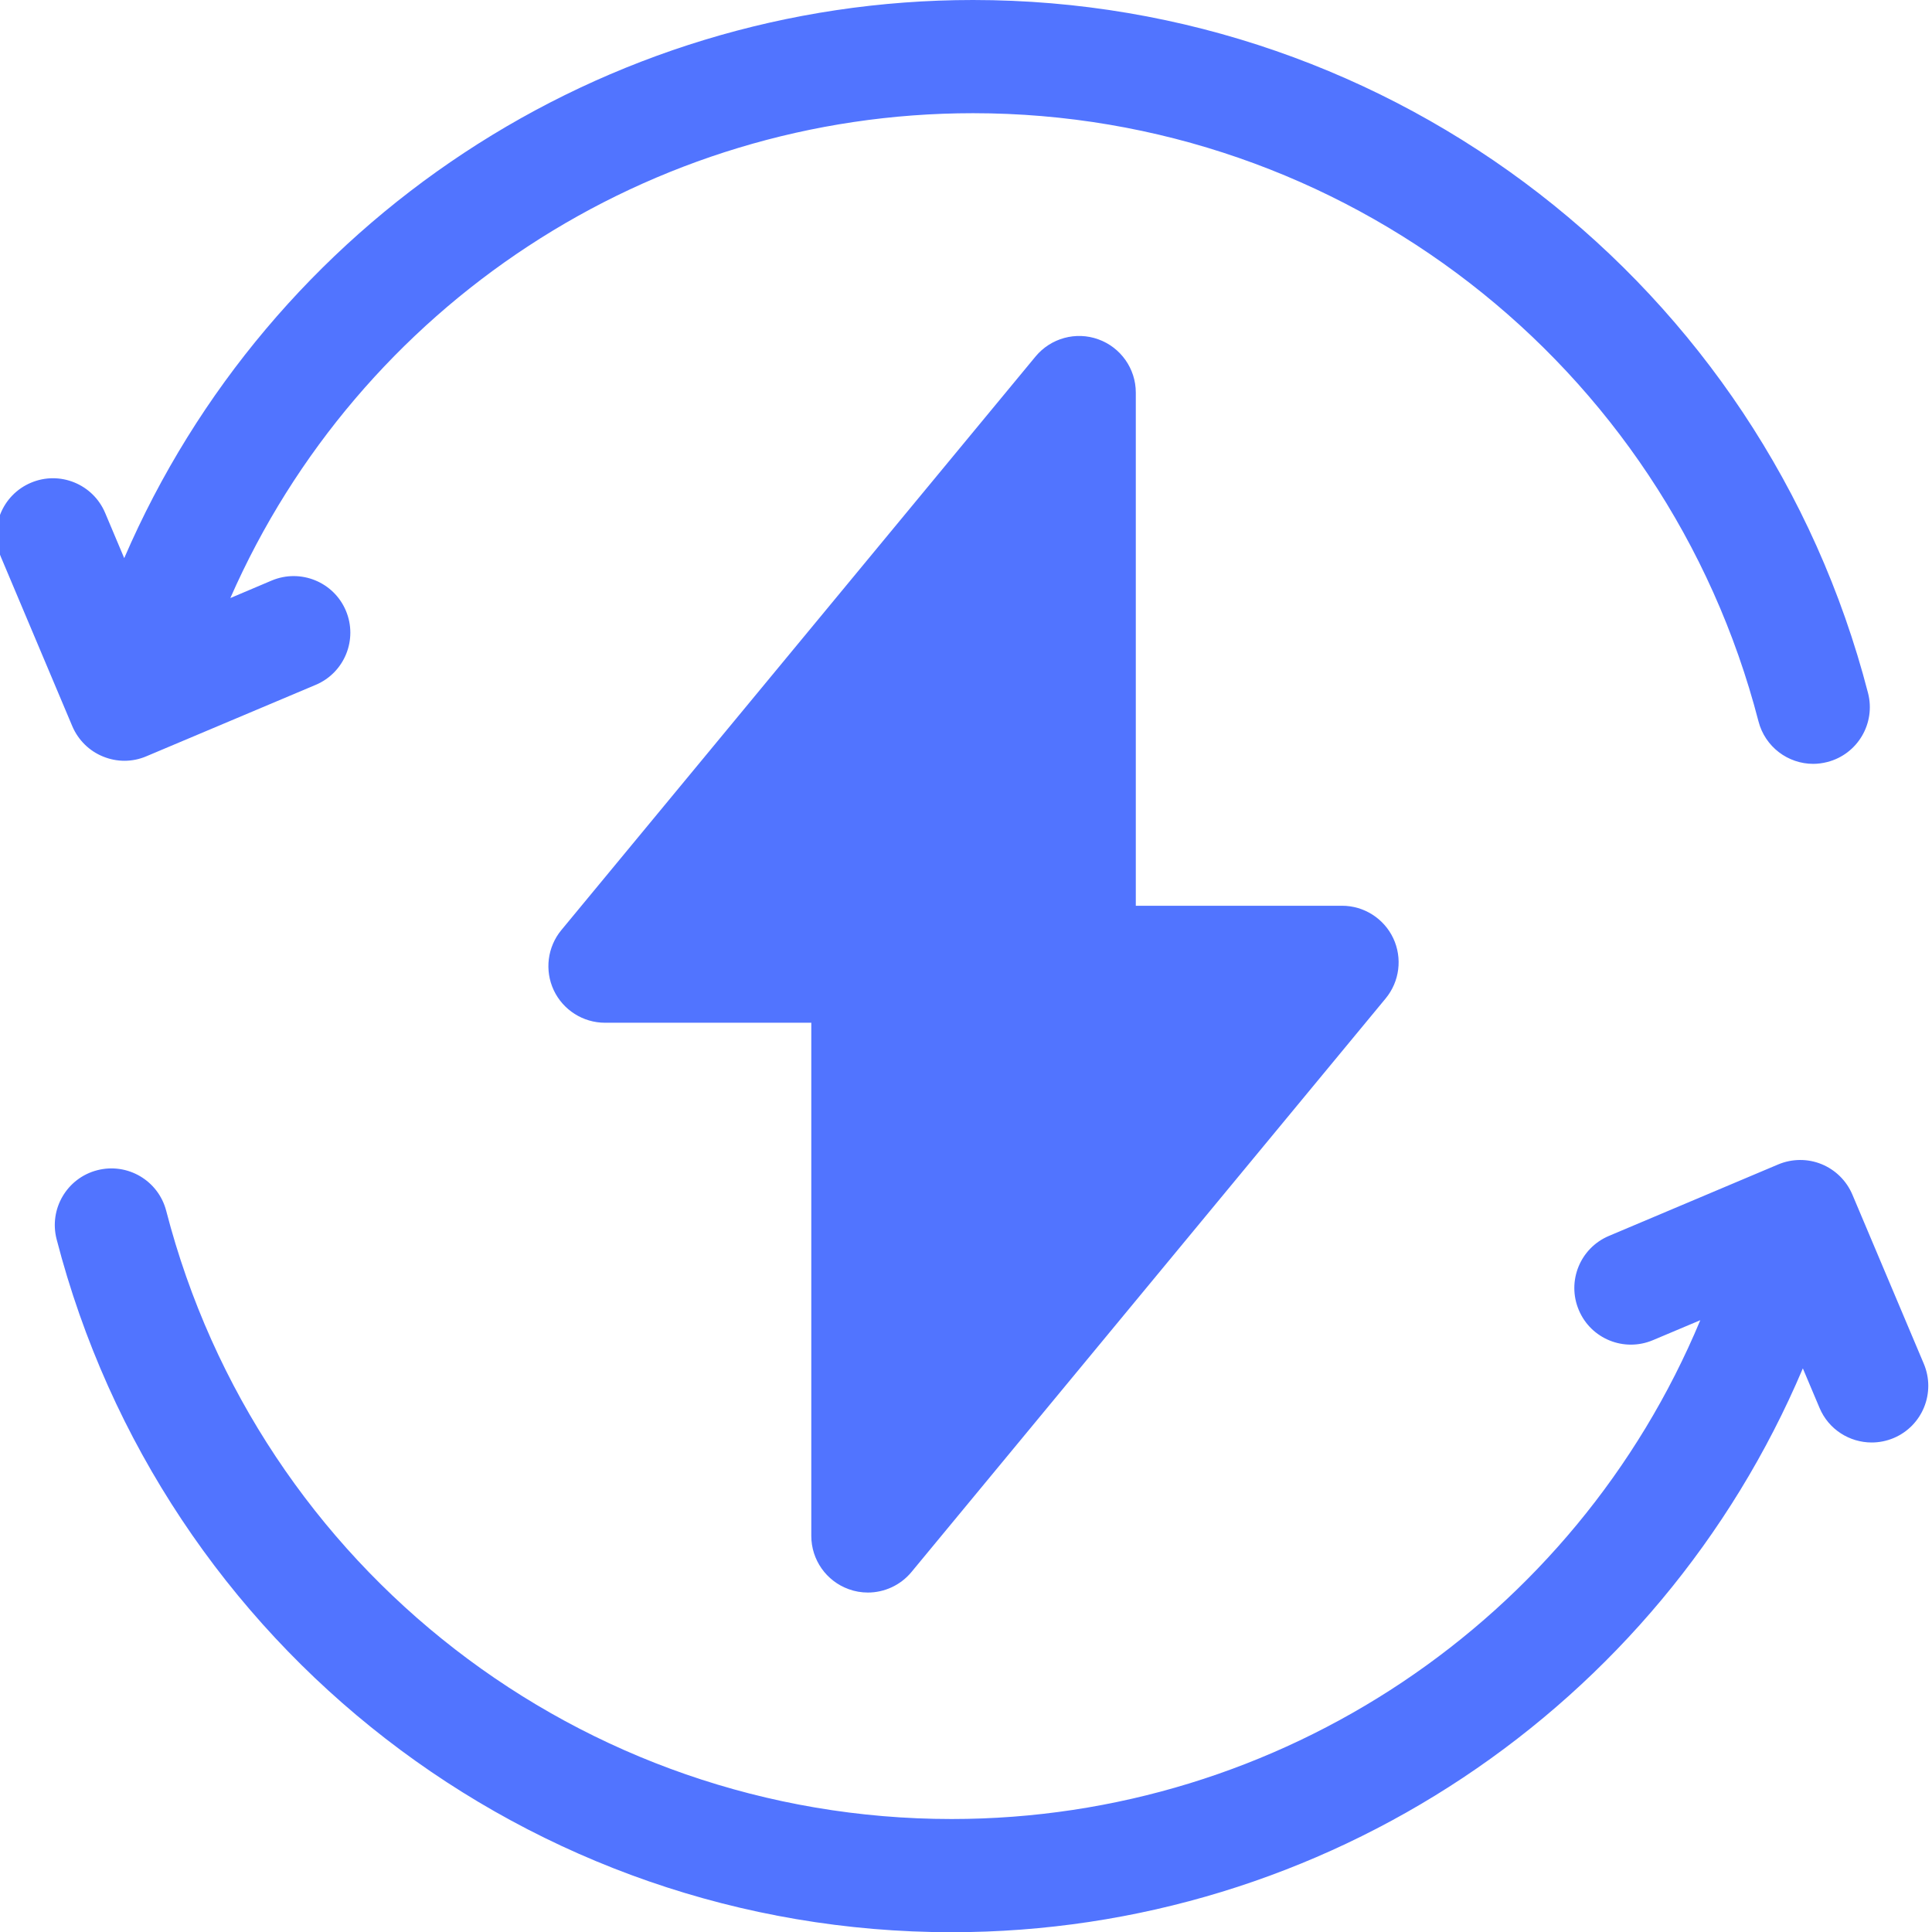
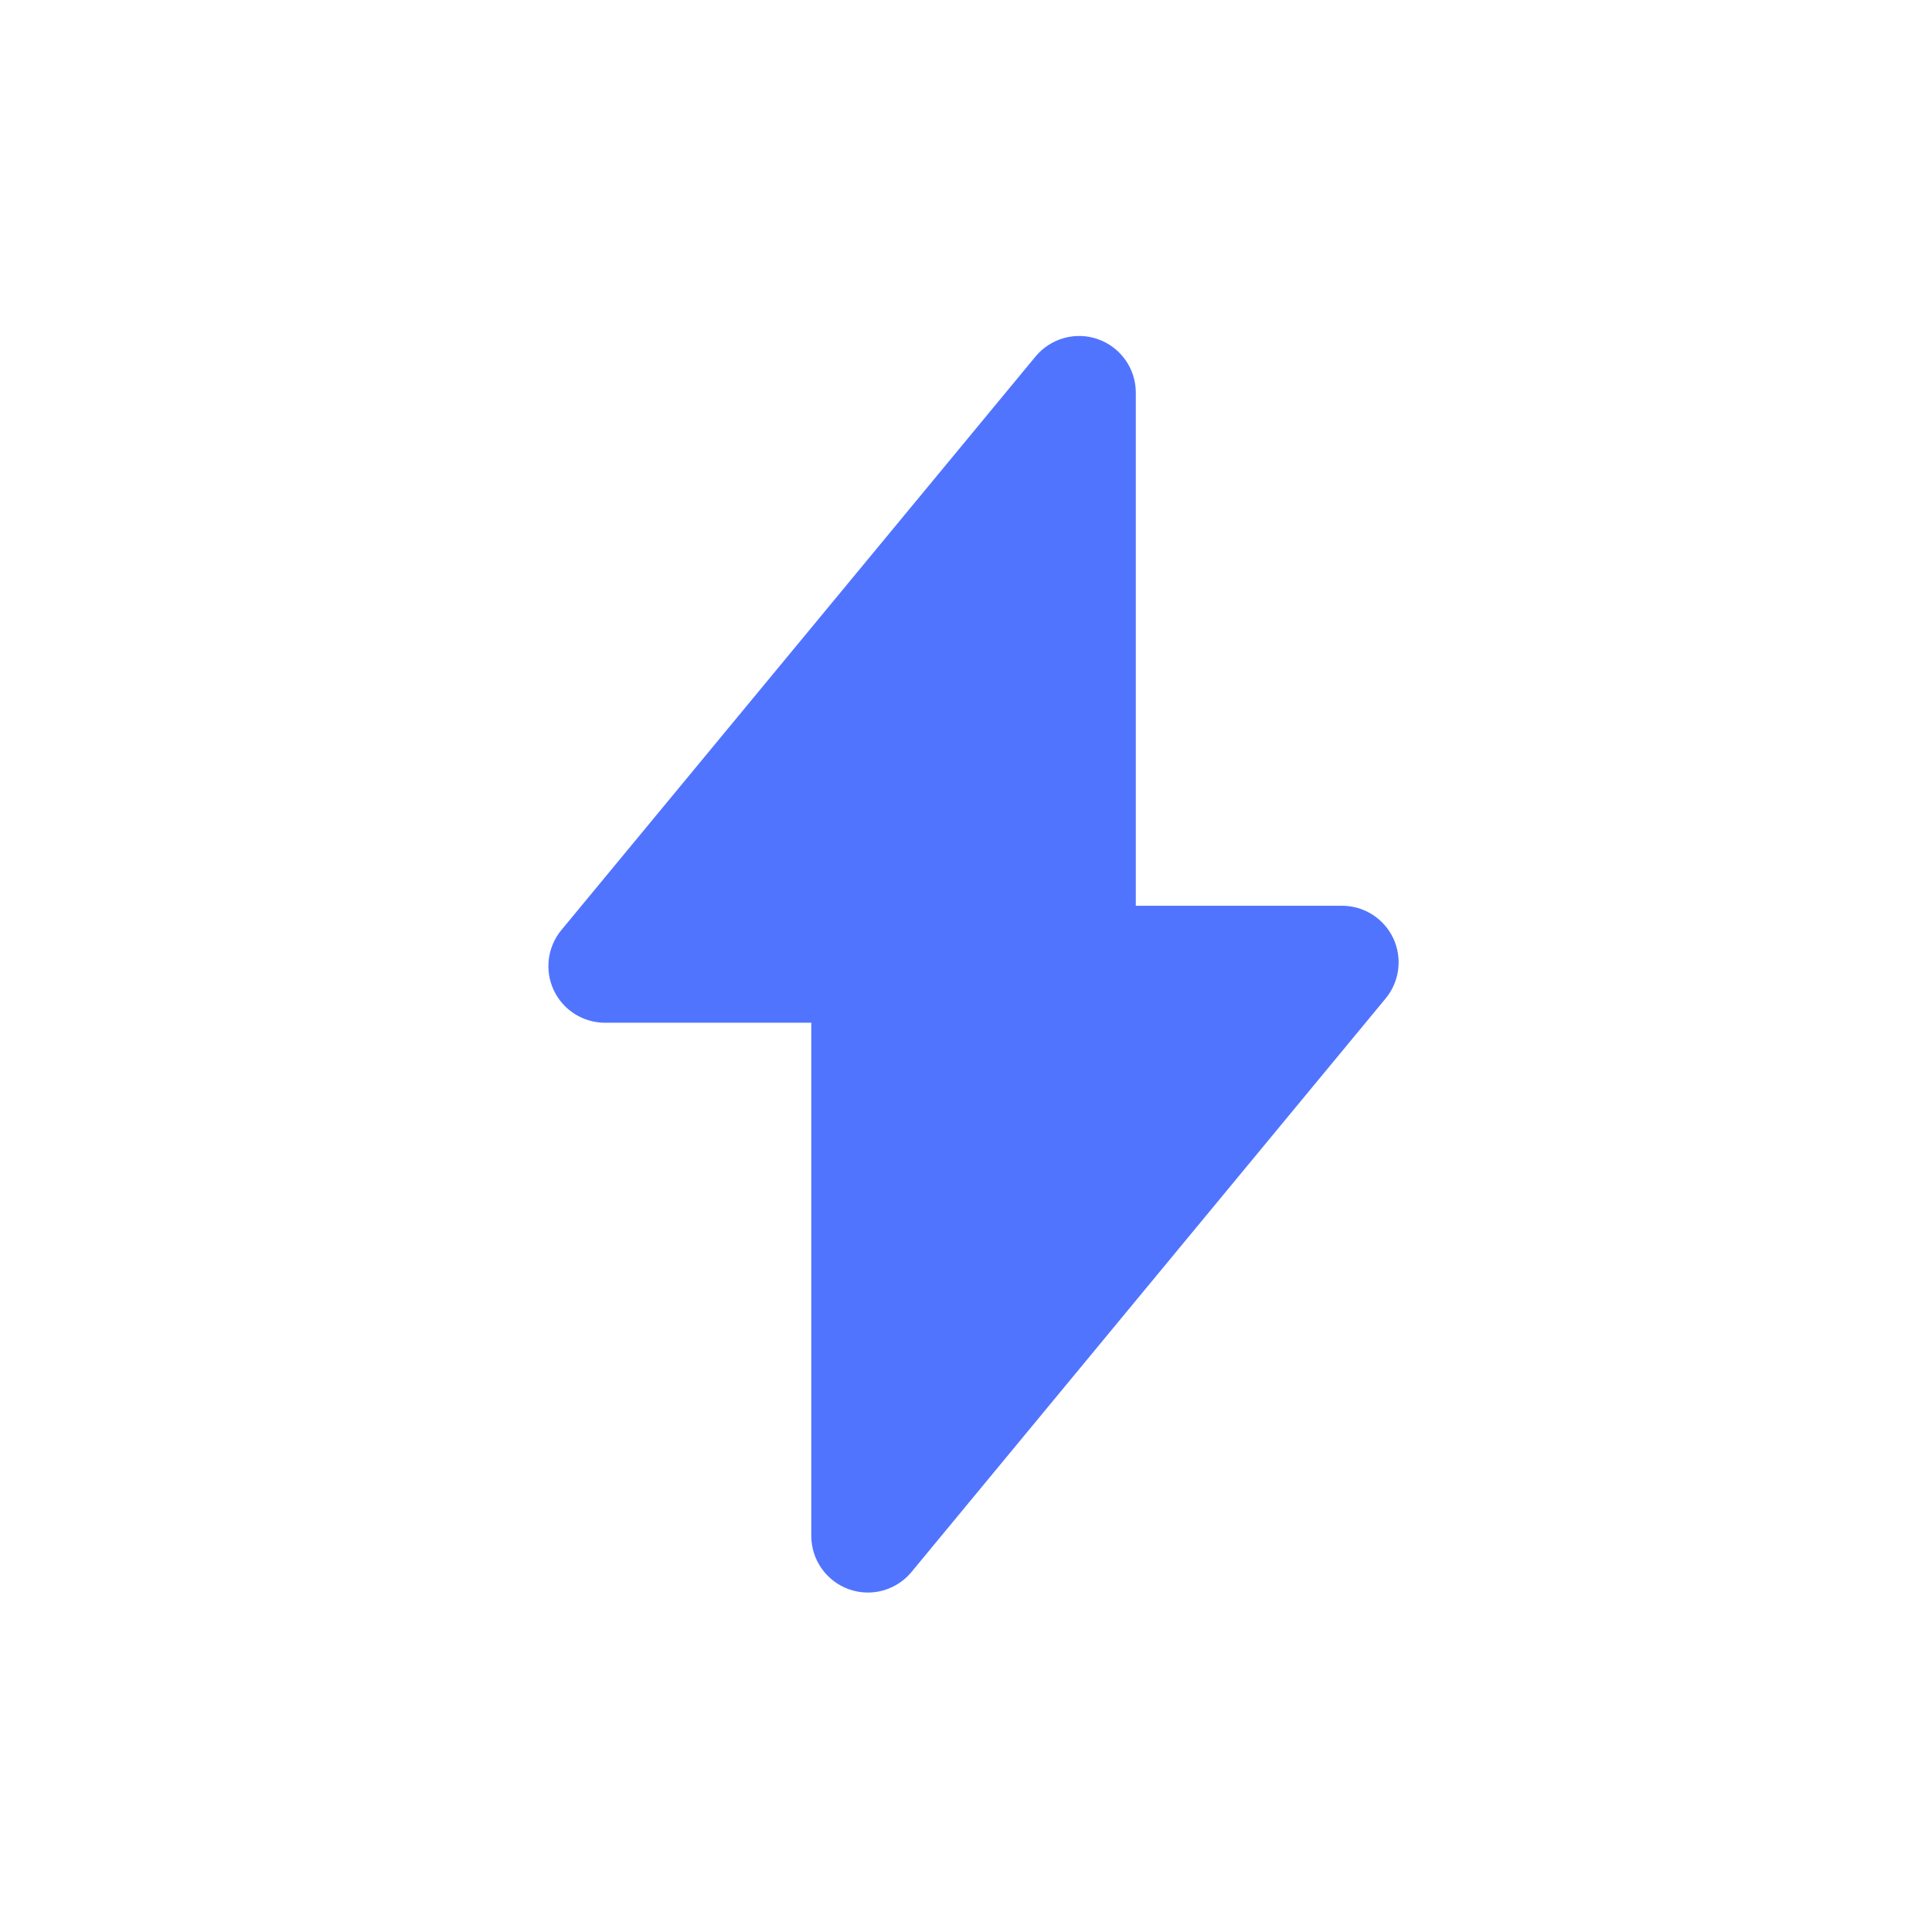
<svg xmlns="http://www.w3.org/2000/svg" width="27" height="27" viewBox="0 0 27 27" fill="none">
-   <path d="M1.441 10.573C1.537 10.612 1.638 10.632 1.739 10.632C1.844 10.632 1.948 10.611 2.046 10.569L4.412 9.571C4.815 9.401 5.003 8.937 4.834 8.535C4.664 8.132 4.2 7.944 3.797 8.113L3.219 8.358C5.014 4.27 9.077 1.582 13.598 1.582C18.767 1.582 23.28 5.077 24.575 10.081C24.667 10.438 24.988 10.675 25.34 10.675C25.405 10.675 25.472 10.666 25.538 10.649C25.961 10.54 26.215 10.108 26.106 9.685C24.632 3.983 19.488 0 13.598 0C8.417 0 3.765 3.098 1.736 7.8L1.469 7.167C1.299 6.765 0.835 6.576 0.433 6.746C0.03 6.916 -0.158 7.38 0.012 7.782L1.01 10.148C1.092 10.341 1.247 10.495 1.441 10.573Z" fill="#5174FF" />
-   <path d="M26.886 19.06L25.887 16.694C25.805 16.501 25.65 16.348 25.456 16.269C25.262 16.19 25.044 16.192 24.851 16.273L22.485 17.272C22.082 17.442 21.894 17.906 22.064 18.308C22.233 18.711 22.697 18.899 23.1 18.729L23.762 18.45C22.012 22.647 17.892 25.421 13.299 25.421C8.13 25.421 3.617 21.926 2.323 16.922C2.213 16.498 1.782 16.245 1.359 16.354C0.936 16.463 0.682 16.895 0.791 17.318C2.266 23.02 7.409 27.003 13.299 27.003C18.509 27.003 23.185 23.87 25.195 19.123L25.428 19.675C25.555 19.978 25.849 20.159 26.157 20.159C26.259 20.159 26.364 20.139 26.464 20.097C26.867 19.927 27.055 19.463 26.886 19.06Z" fill="#5174FF" />
  <path d="M11.861 22.209C11.948 22.241 12.039 22.256 12.129 22.256C12.36 22.256 12.585 22.154 12.738 21.969L19.365 13.953C19.56 13.717 19.601 13.389 19.471 13.112C19.34 12.835 19.061 12.658 18.755 12.658H15.873V5.486C15.873 5.153 15.663 4.855 15.349 4.742C15.036 4.629 14.685 4.725 14.472 4.982L7.845 12.998C7.65 13.234 7.609 13.562 7.739 13.839C7.87 14.116 8.149 14.293 8.455 14.293H11.338V21.465C11.338 21.798 11.547 22.096 11.861 22.209Z" fill="#5174FF" />
</svg>